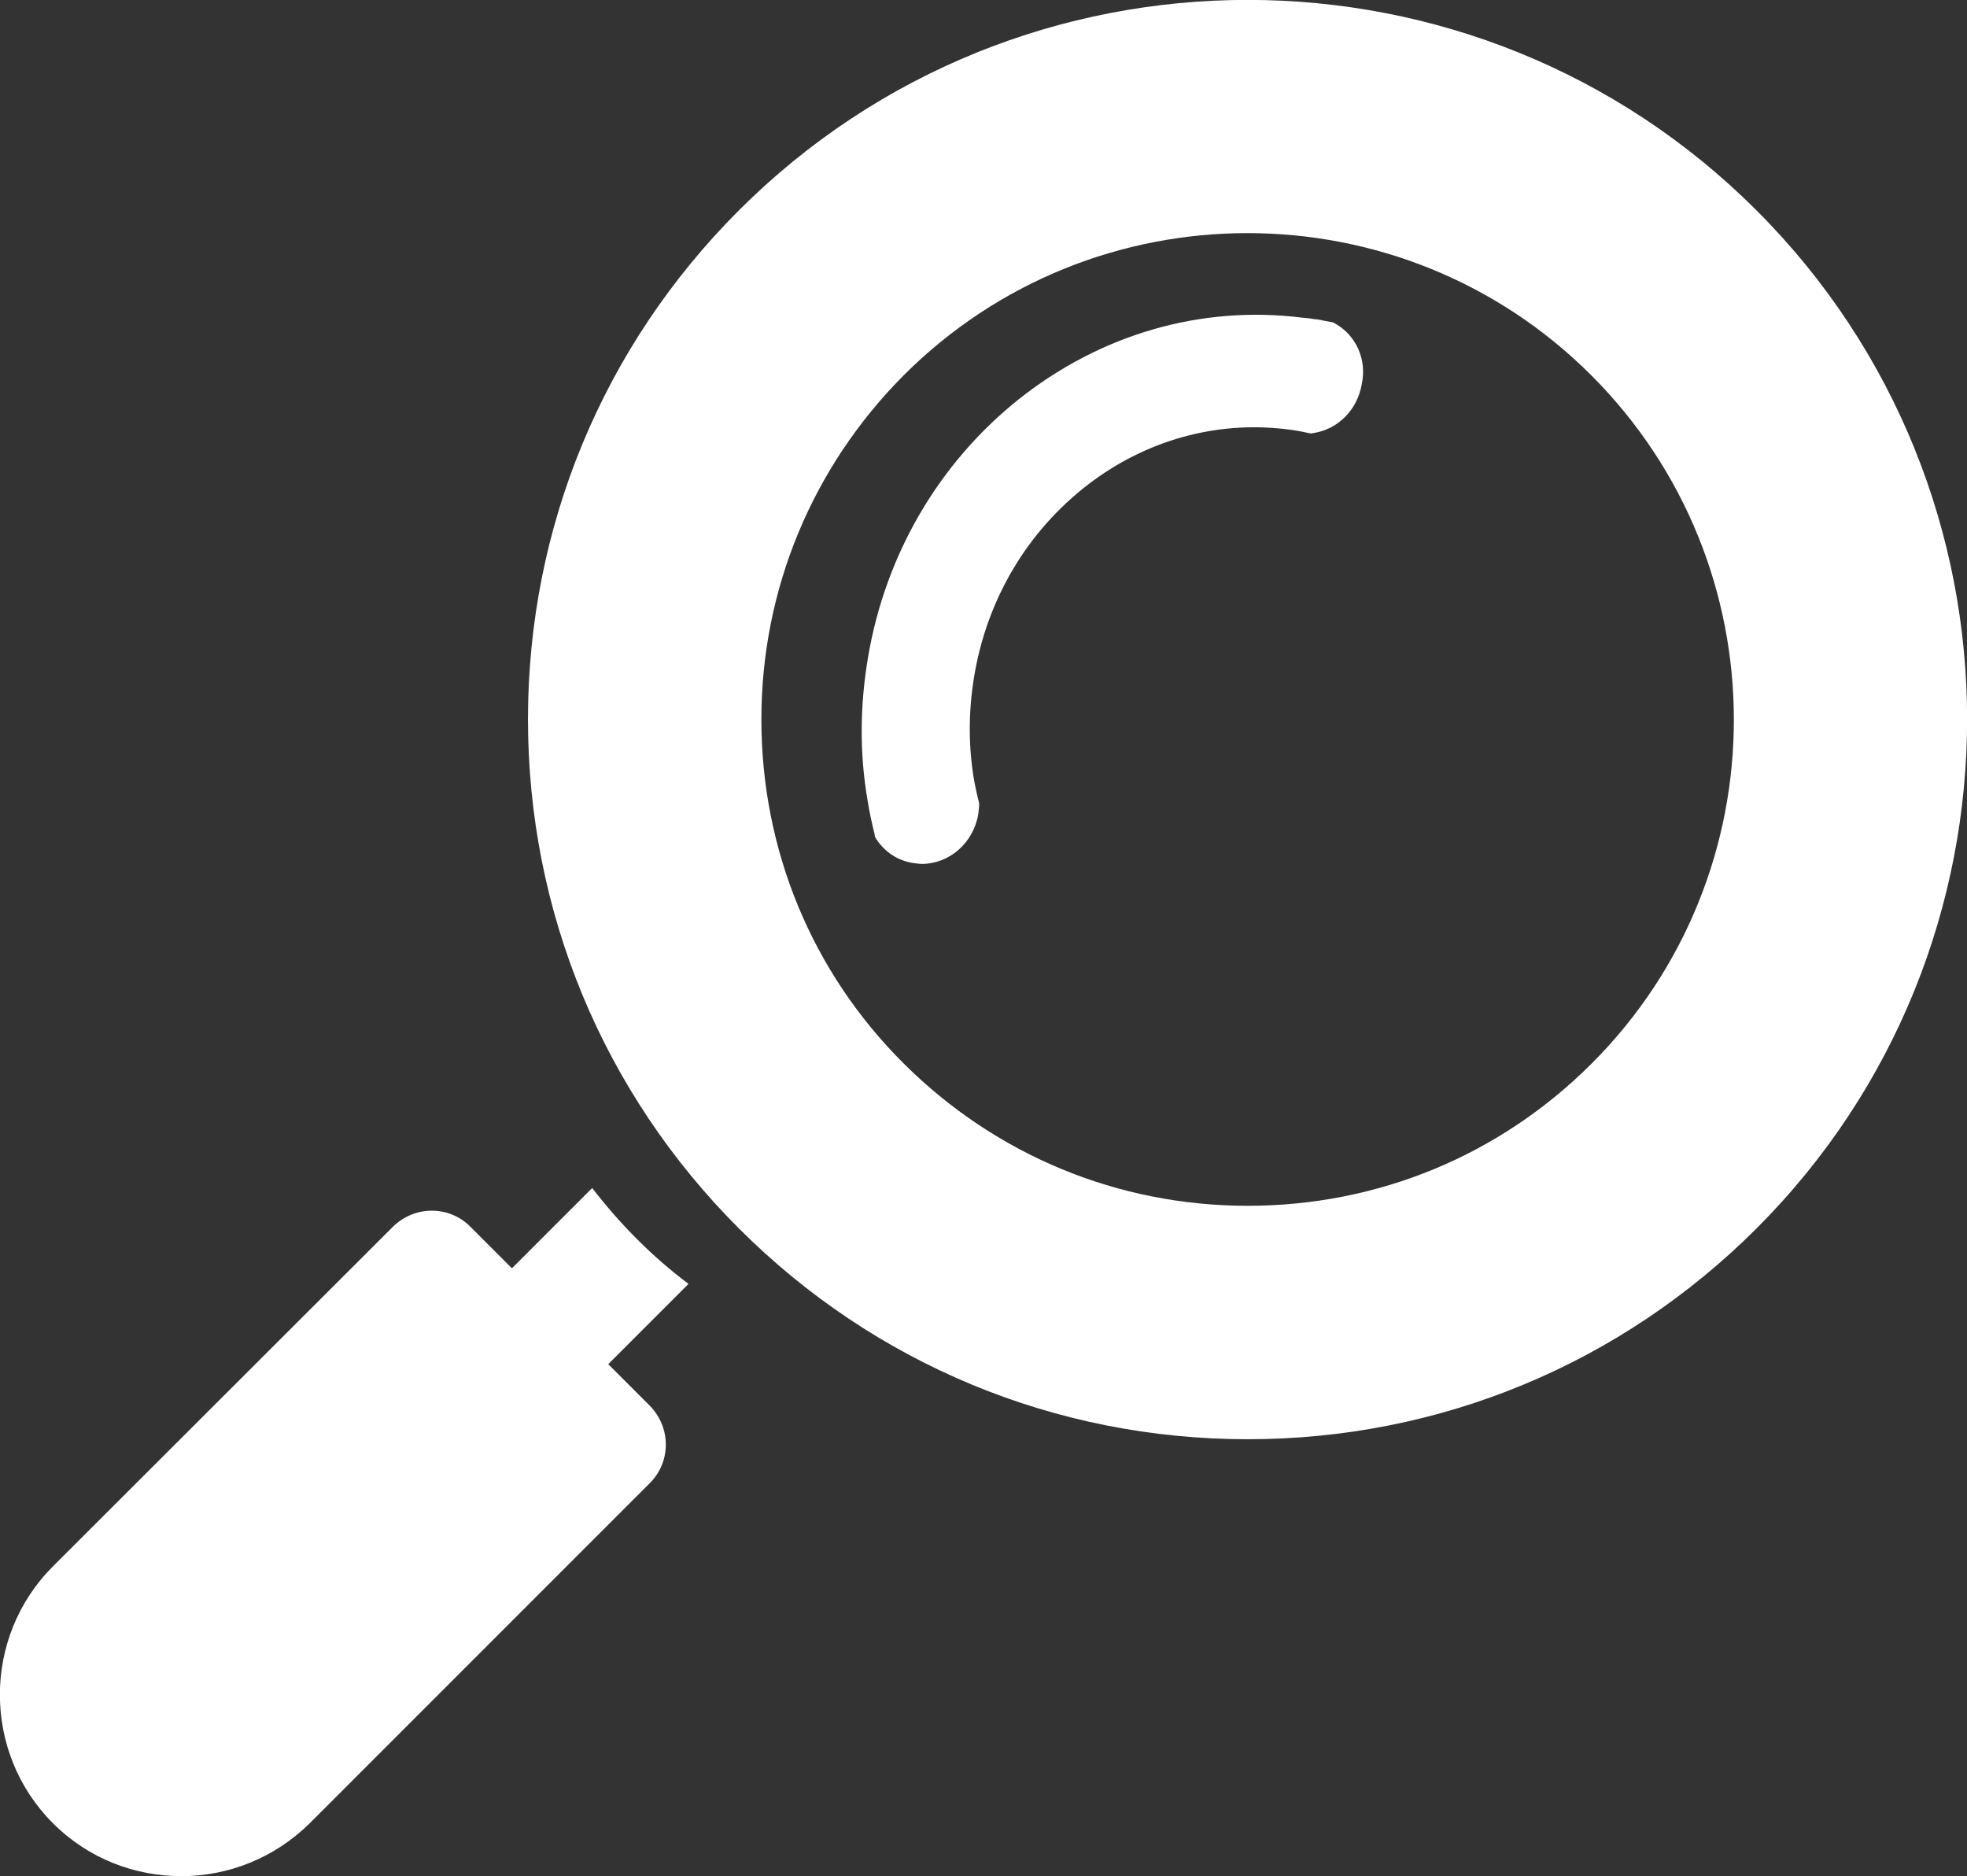
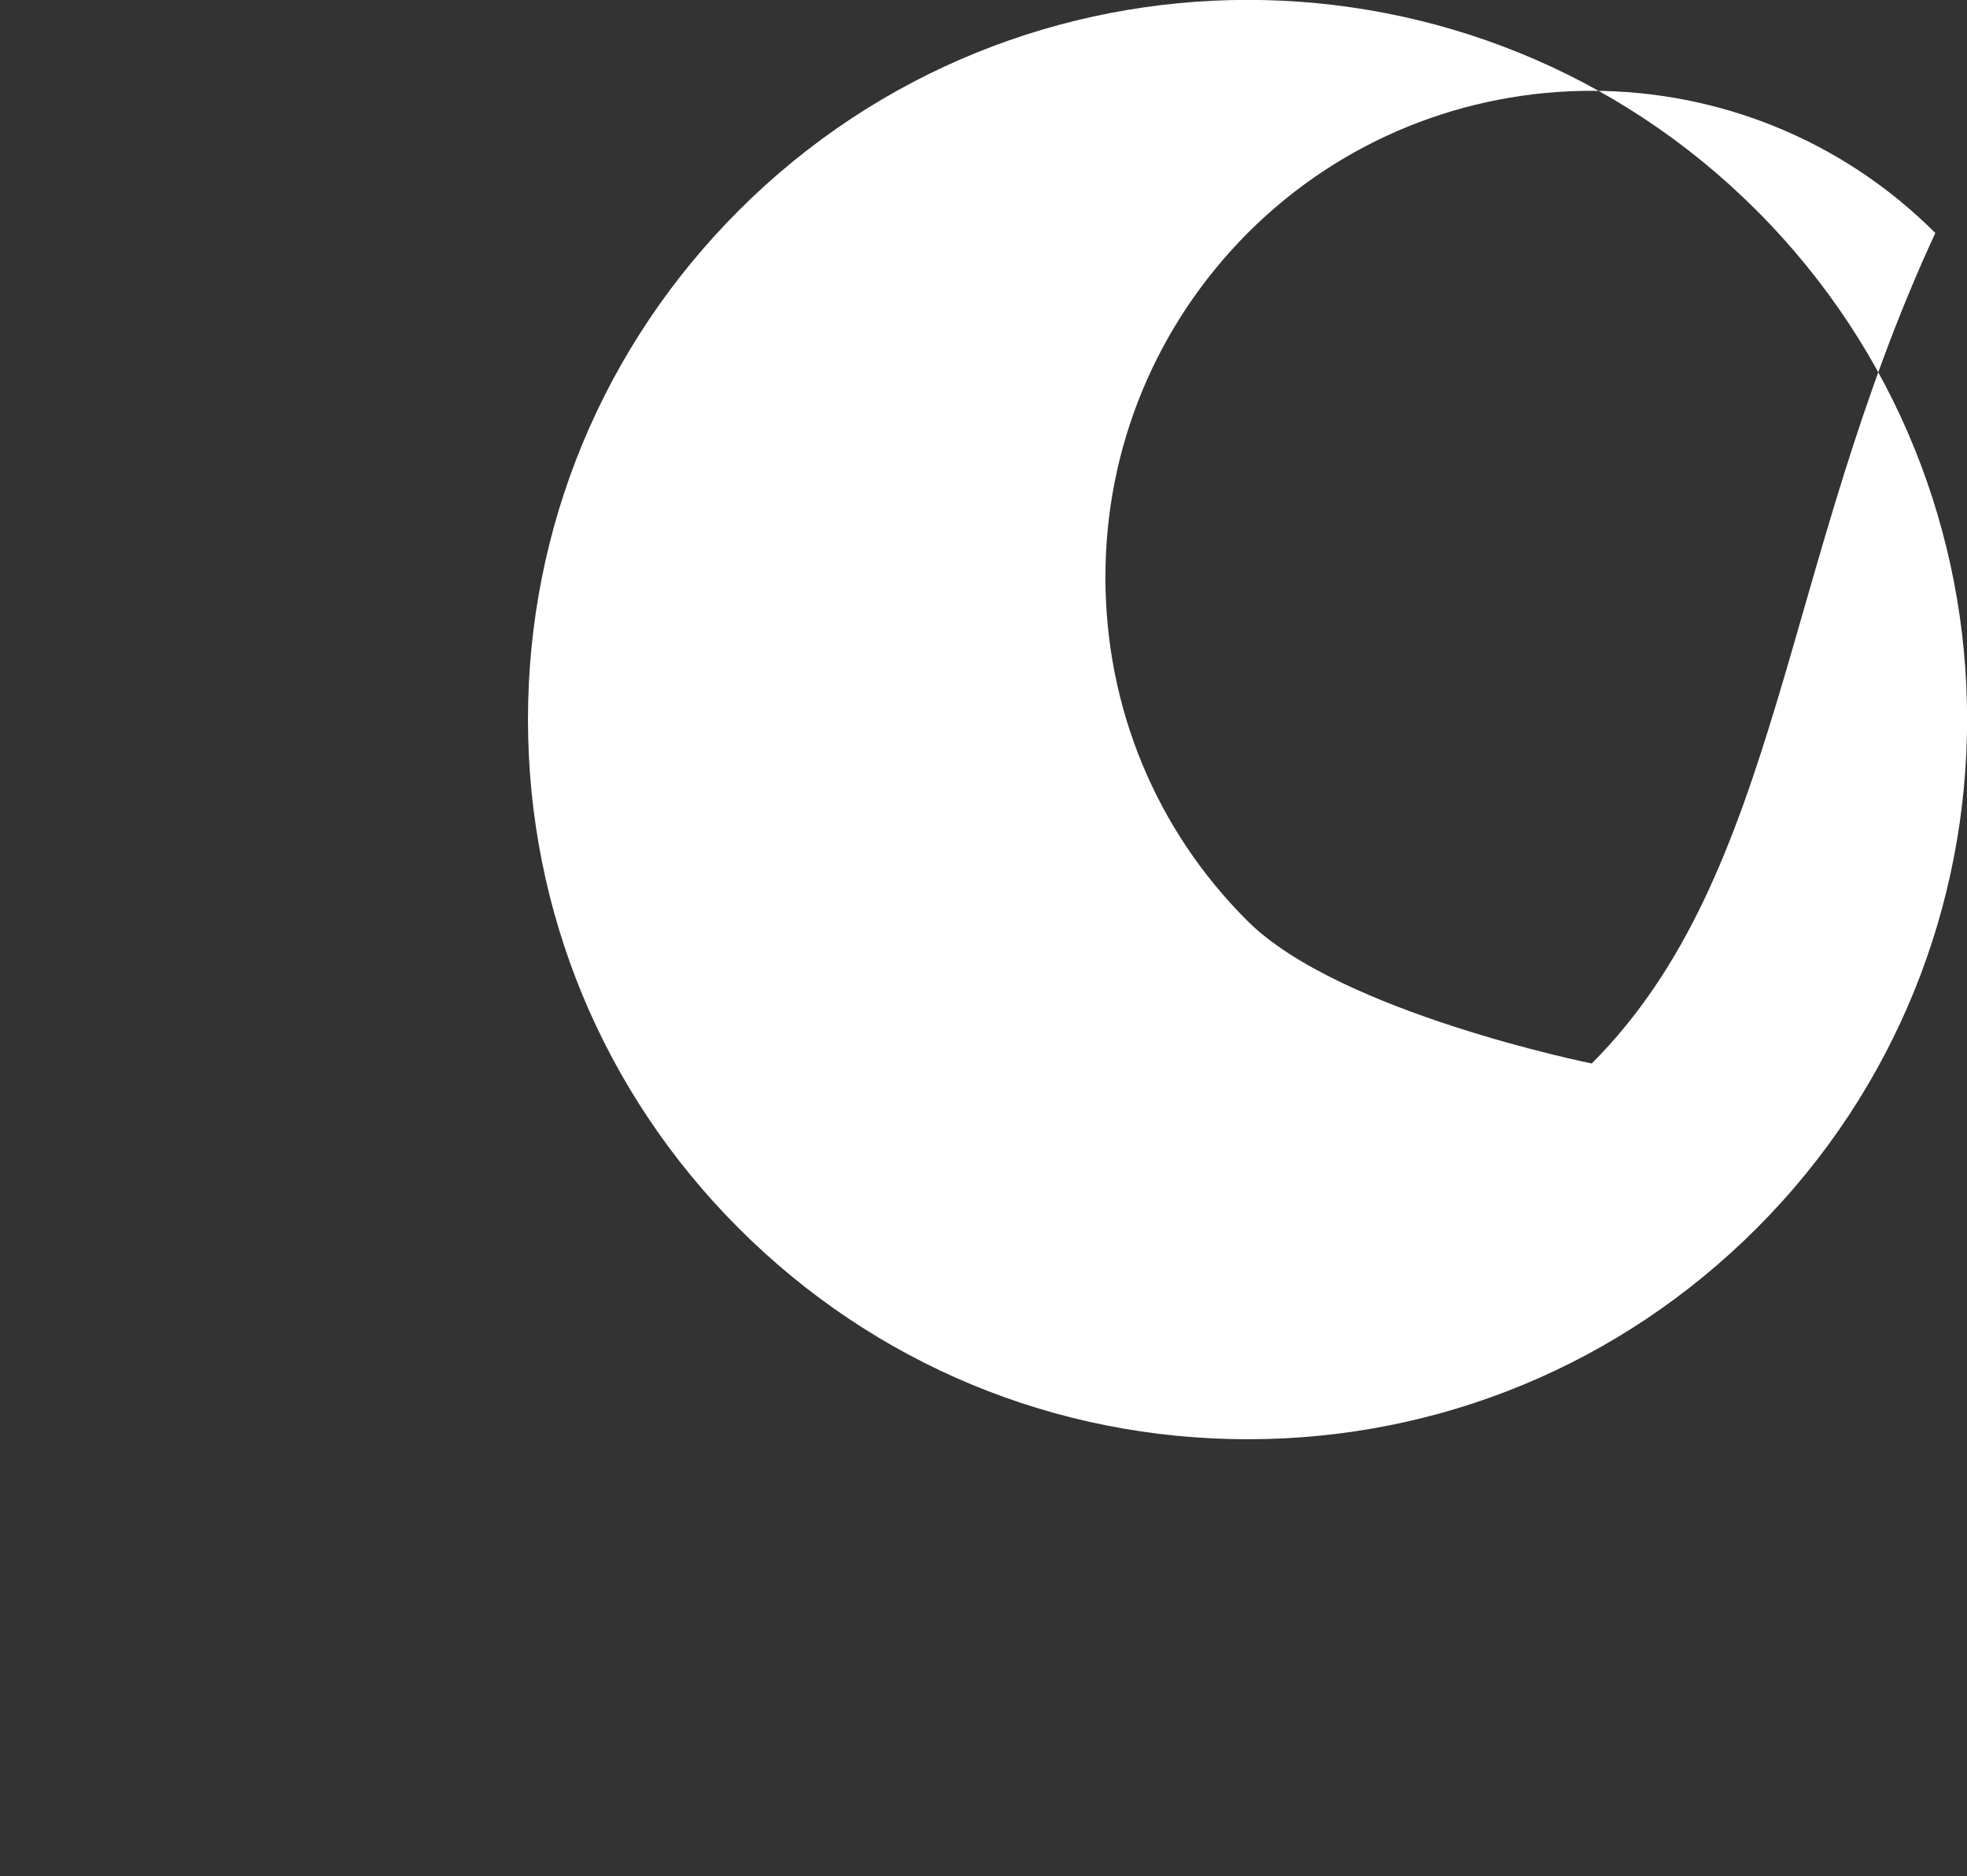
<svg xmlns="http://www.w3.org/2000/svg" version="1.1" id="Layer_1" x="0px" y="0px" viewBox="0 0 453.4 432.4" style="enable-background:new 0 0 453.4 432.4;" xml:space="preserve">
  <rect x="0" y="0" width="453.4" height="432.4" fill="#333333" stroke="none" />
  <style type="text/css">
	.st0{fill:#FFFFFF;}
</style>
  <g>
-     <path class="st0" d="M136.5,273.8L118,292.3l-9.6-9.6c-4.9-4.9-12.8-4.9-17.8,0L12.2,361c-16.3,16.3-16.3,42.9,0,59.2   c8.2,8.2,18.9,12.2,29.6,12.2c10.7,0,21.4-4.1,29.6-12.2l78.4-78.4c4.9-4.9,4.9-12.8,0-17.8l-9.6-9.6l18.5-18.5   C150.3,289.6,142.9,282.1,136.5,273.8z" />
-     <path class="st0" d="M404.9,48.5c-64.7-64.7-169.9-64.7-234.6,0c-31.3,31.3-48.6,73-48.6,117.3c0,44.3,17.3,86,48.6,117.3   c31.3,31.3,73,48.6,117.3,48.6s86-17.3,117.3-48.6C469.6,218.4,469.6,113.2,404.9,48.5z M366.9,245.1   c-21.2,21.2-49.3,32.8-79.3,32.8s-58.1-11.7-79.3-32.8s-32.8-49.3-32.8-79.3c0-29.9,11.7-58.1,32.8-79.3   c43.7-43.7,114.8-43.7,158.5,0C410.6,130.3,410.6,201.4,366.9,245.1z" />
-     <path class="st0" d="M307.8,74.6l-0.5-0.3l-0.6-0.1c-1-0.2-2.1-0.4-3.1-0.6l-0.3,0c-1.1-0.2-2.1-0.3-3.2-0.4   c-23.4-2.9-46.6,3.9-65.5,19c-18.2,14.6-30.5,35.6-34.5,59.2c-1.9,11.1-2,22.3-0.1,33.2c0.4,2.6,1,5.2,1.6,7.7l0.1,0.6l0.3,0.5   c2,3,4.9,4.9,8.4,5.5l0.1,0c0.7,0.1,1.4,0.2,2,0.2c6.3,0,11.9-4.8,13-11.5c0.1-0.6,0.1-1.2,0.2-1.9l0-0.5l-0.1-0.5   c-0.4-1.5-0.7-3-1-4.5c-1.4-7.9-1.4-16-0.1-24c2.9-18,12.3-33.8,26.4-44.6c13.2-10.1,29.3-14.6,45.4-12.7c1.8,0.2,3.6,0.5,5.3,0.9   l0.6,0.1l0.6-0.1c5.7-0.9,10.1-5.4,11.1-11.3C315.1,82.9,312.6,77.3,307.8,74.6z" />
+     <path class="st0" d="M404.9,48.5c-64.7-64.7-169.9-64.7-234.6,0c-31.3,31.3-48.6,73-48.6,117.3c0,44.3,17.3,86,48.6,117.3   c31.3,31.3,73,48.6,117.3,48.6s86-17.3,117.3-48.6C469.6,218.4,469.6,113.2,404.9,48.5z M366.9,245.1   s-58.1-11.7-79.3-32.8s-32.8-49.3-32.8-79.3c0-29.9,11.7-58.1,32.8-79.3   c43.7-43.7,114.8-43.7,158.5,0C410.6,130.3,410.6,201.4,366.9,245.1z" />
  </g>
</svg>